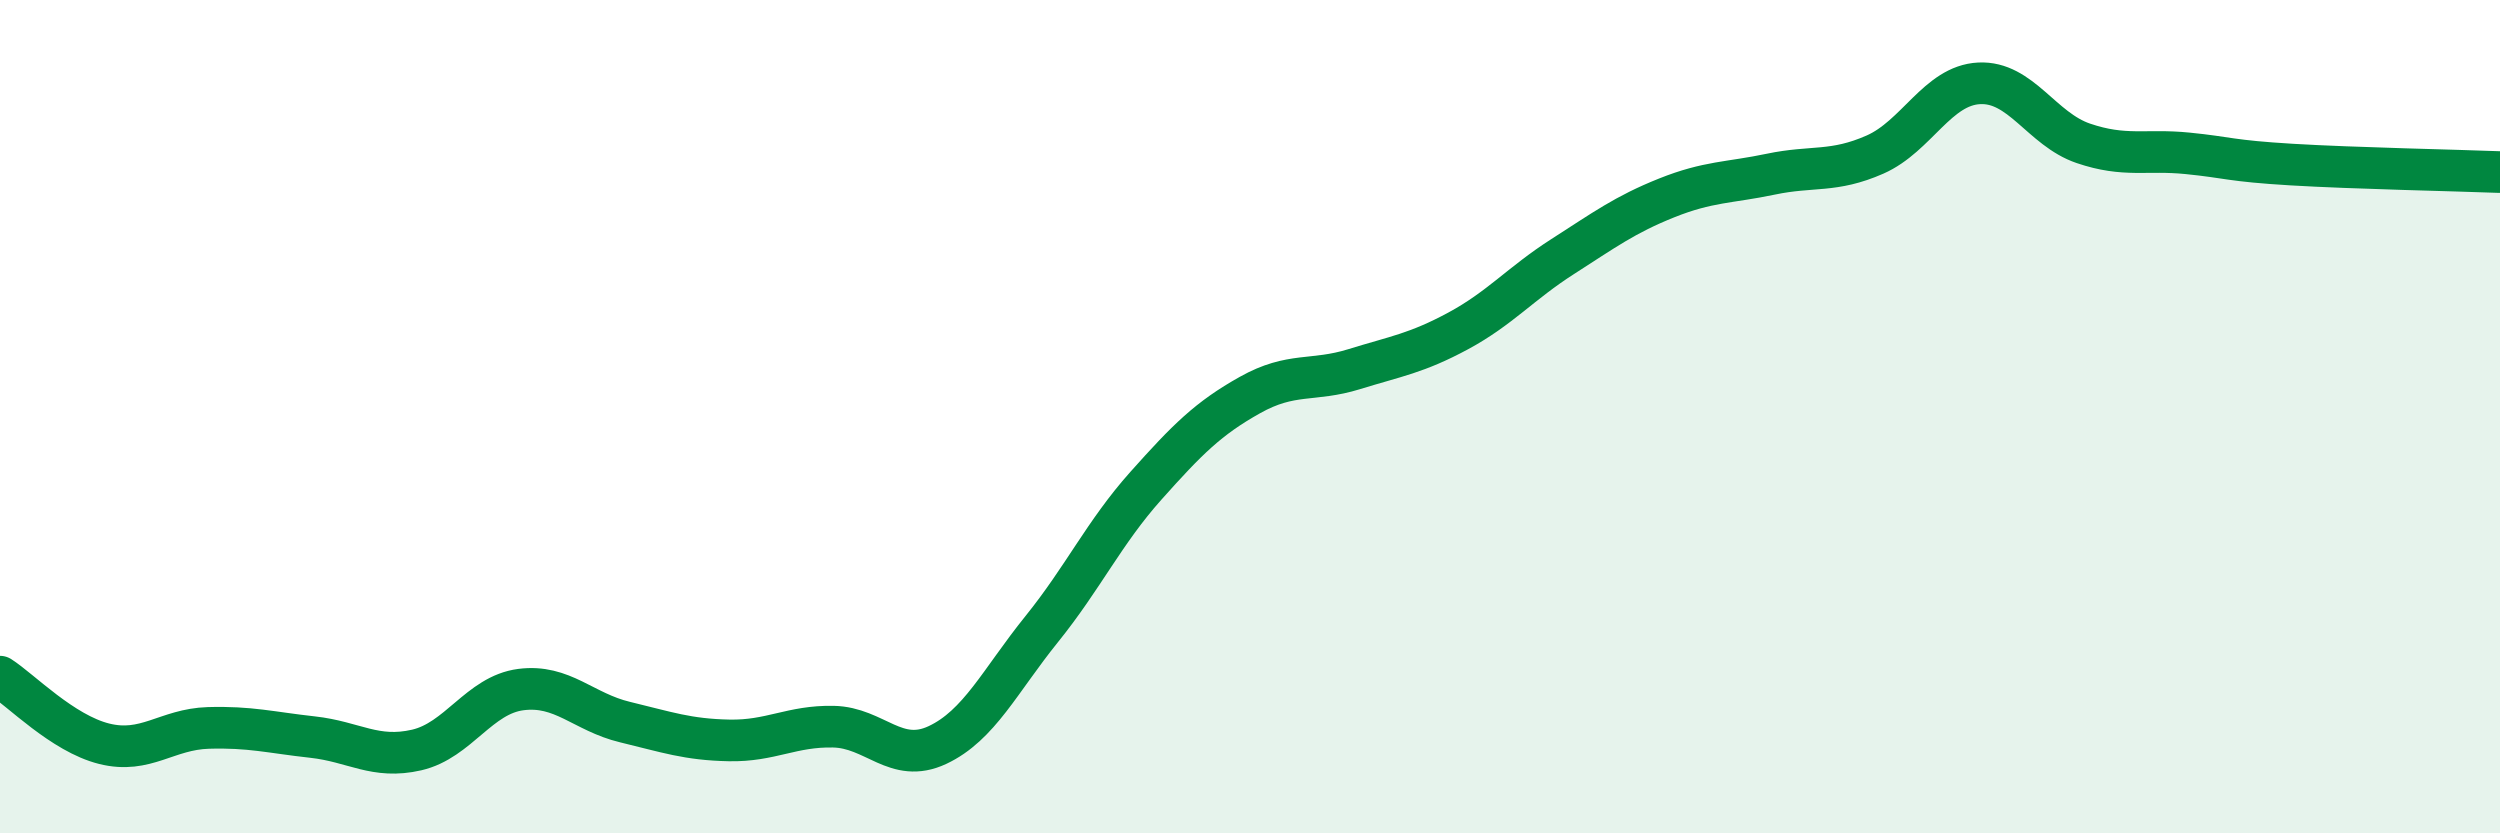
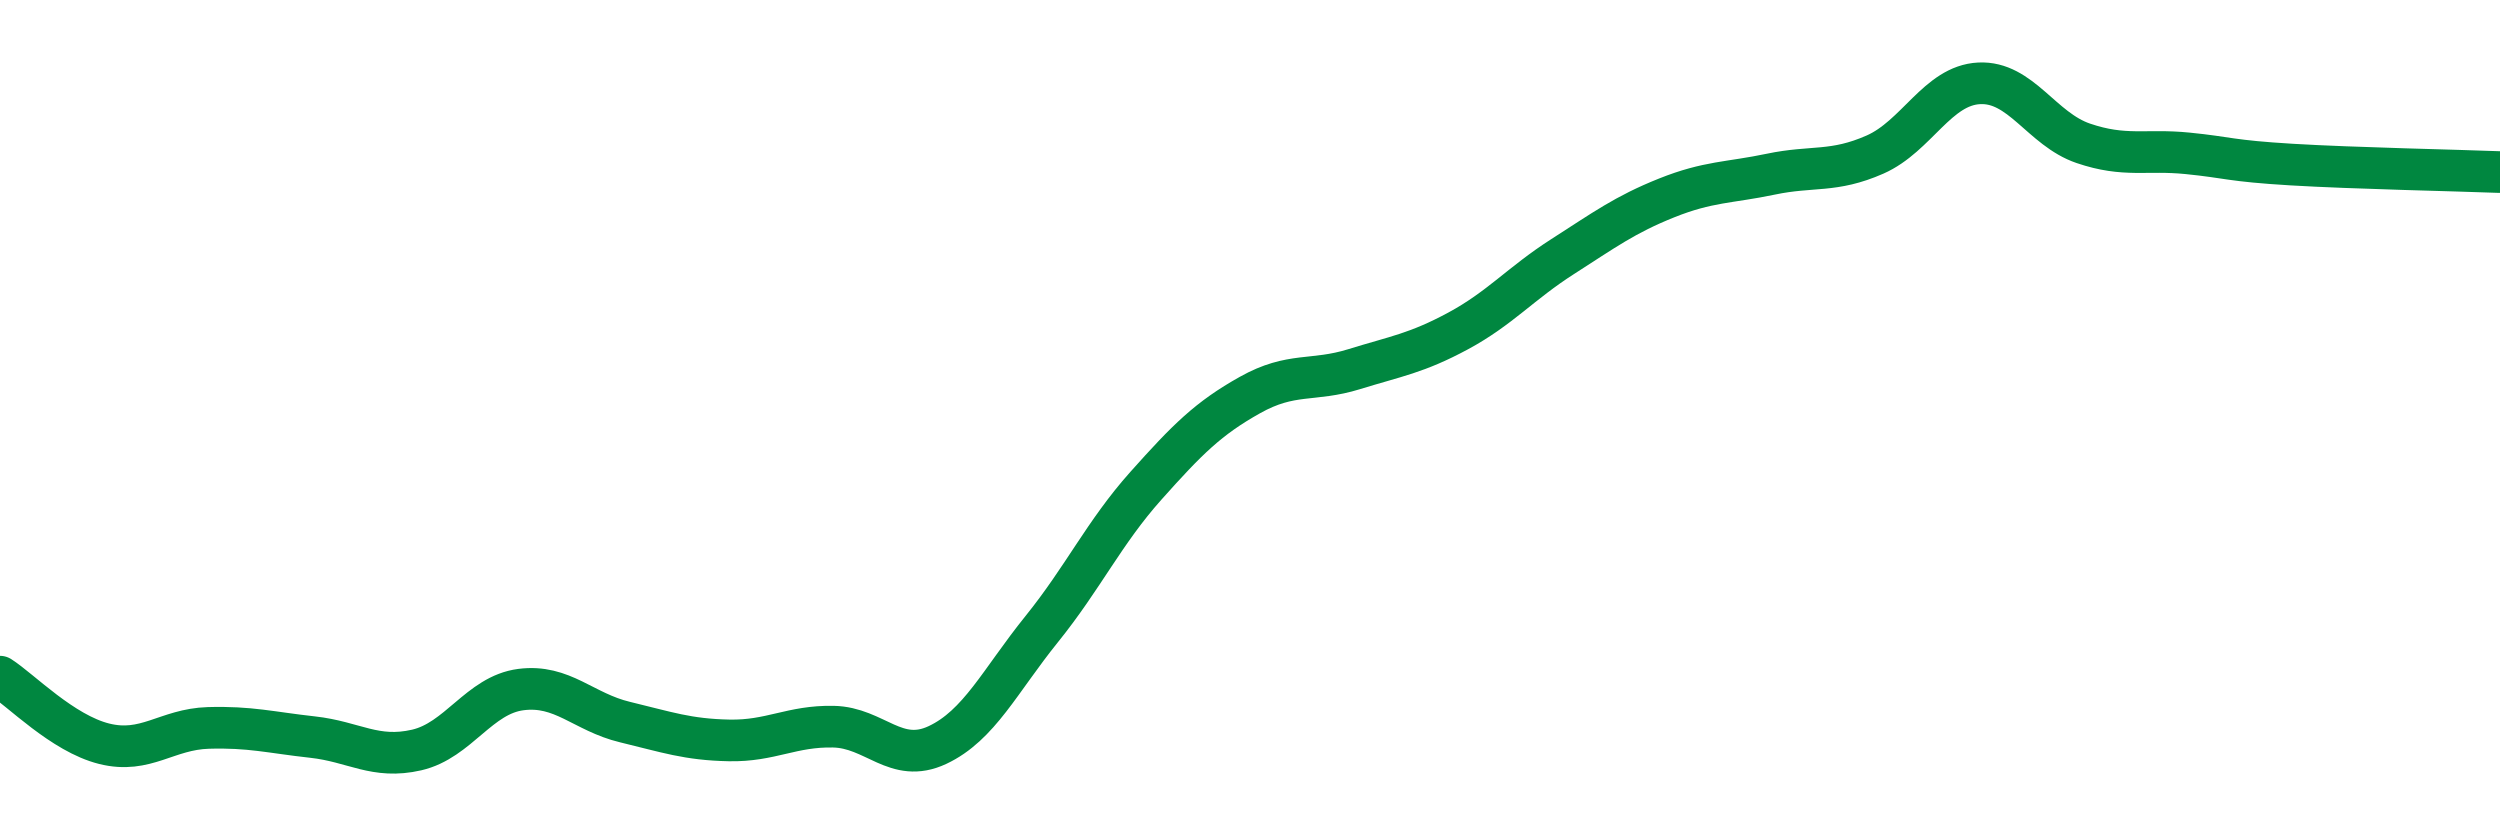
<svg xmlns="http://www.w3.org/2000/svg" width="60" height="20" viewBox="0 0 60 20">
-   <path d="M 0,16.24 C 0.5,16.56 1.5,17.6 2.5,17.85 C 3.5,18.1 4,17.5 5,17.47 C 6,17.44 6.5,17.58 7.5,17.69 C 8.5,17.8 9,18.23 10,18 C 11,17.77 11.5,16.68 12.5,16.55 C 13.5,16.42 14,17.09 15,17.33 C 16,17.57 16.5,17.75 17.5,17.77 C 18.5,17.79 19,17.42 20,17.44 C 21,17.46 21.5,18.35 22.5,17.88 C 23.5,17.41 24,16.34 25,15.1 C 26,13.86 26.5,12.78 27.5,11.66 C 28.5,10.54 29,10.04 30,9.48 C 31,8.92 31.5,9.17 32.5,8.86 C 33.5,8.55 34,8.48 35,7.94 C 36,7.4 36.5,6.8 37.5,6.16 C 38.5,5.52 39,5.15 40,4.75 C 41,4.35 41.5,4.39 42.5,4.18 C 43.5,3.97 44,4.15 45,3.71 C 46,3.27 46.5,2.05 47.5,2 C 48.5,1.95 49,3.1 50,3.44 C 51,3.78 51.5,3.58 52.5,3.68 C 53.5,3.78 53.5,3.86 55,3.95 C 56.5,4.04 59,4.09 60,4.13L60 20L0 20Z" fill="#008740" opacity="0.1" stroke-linecap="round" stroke-linejoin="round" />
  <path d="M 0,16.24 C 0.5,16.56 1.5,17.6 2.5,17.85 C 3.5,18.1 4,17.5 5,17.47 C 6,17.44 6.5,17.58 7.5,17.69 C 8.5,17.8 9,18.23 10,18 C 11,17.77 11.5,16.68 12.5,16.55 C 13.5,16.42 14,17.09 15,17.33 C 16,17.57 16.5,17.75 17.5,17.77 C 18.5,17.79 19,17.42 20,17.44 C 21,17.46 21.5,18.35 22.5,17.88 C 23.5,17.41 24,16.34 25,15.1 C 26,13.86 26.5,12.78 27.5,11.66 C 28.5,10.54 29,10.04 30,9.48 C 31,8.92 31.5,9.17 32.5,8.86 C 33.5,8.55 34,8.48 35,7.94 C 36,7.4 36.5,6.8 37.5,6.16 C 38.5,5.52 39,5.15 40,4.75 C 41,4.35 41.5,4.39 42.5,4.18 C 43.5,3.97 44,4.15 45,3.71 C 46,3.27 46.5,2.05 47.5,2 C 48.5,1.95 49,3.1 50,3.44 C 51,3.78 51.5,3.58 52.5,3.68 C 53.5,3.78 53.5,3.86 55,3.95 C 56.5,4.04 59,4.09 60,4.13" stroke="#008740" stroke-width="1" fill="none" stroke-linecap="round" stroke-linejoin="round" />
</svg>